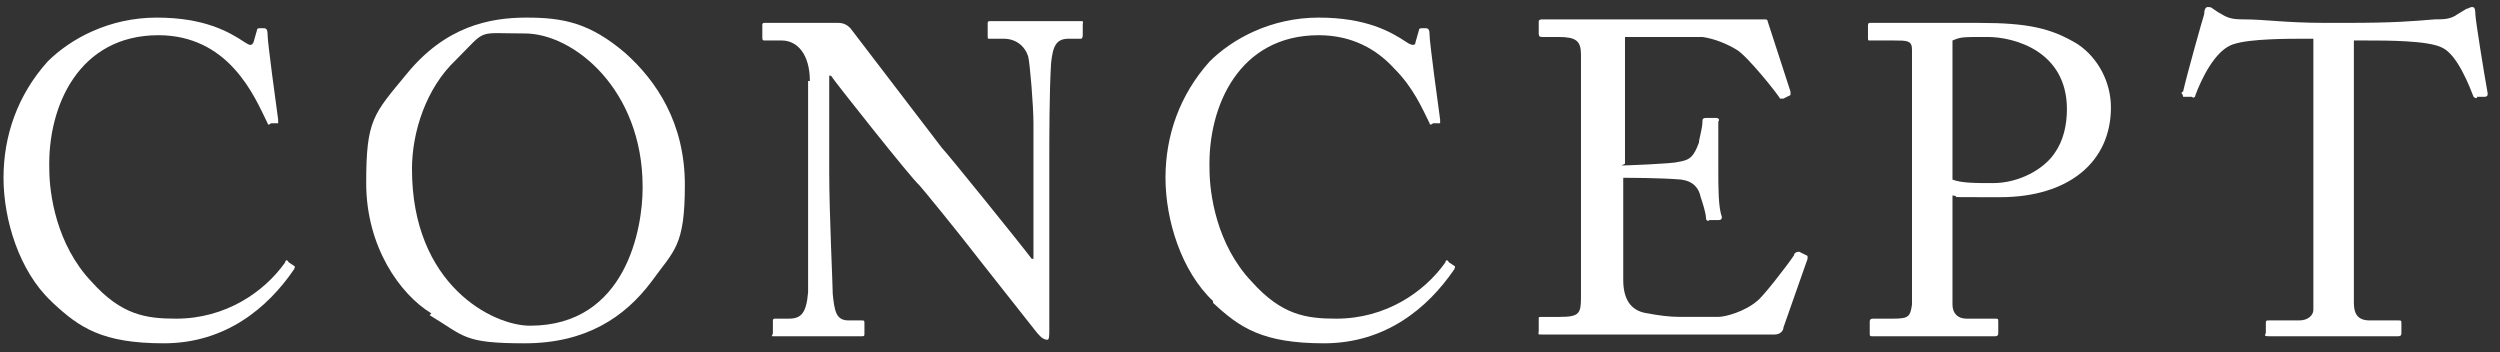
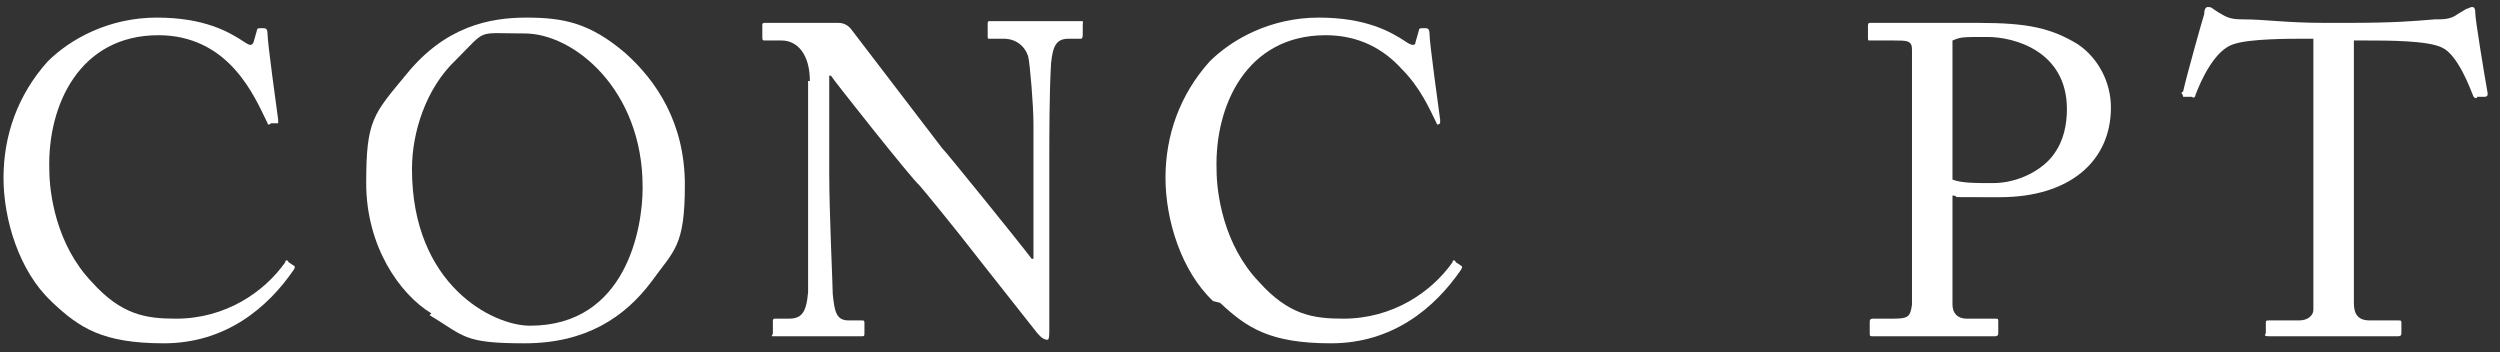
<svg xmlns="http://www.w3.org/2000/svg" fill="none" height="20" viewBox="0 0 142 20" width="142">
  <rect x="0" y="0" width="142" height="20" fill="#333333" stroke="none" />
  <g fill="#fff">
    <path d="m2.9 17.1c-1.8-1.7-2.7-4.6-2.7-7 0-2.4.8-4.7 2.5-6.6 1.3-1.3 3.5-2.5 6.2-2.5s4.1.8 5 1.4c.3.2.4.2.5 0l.2-.7c0-.1.1-.1.3-.1s.3-0.0.3.4.5 4.1.6 4.8v.2h-.4c-.1.1-.2.1-.2 0-.4-.8-.9-2-1.9-3.1s-2.4-1.9-4.3-1.9c-4.5 0-6.3 4-6.2 7.6 0 1.4.4 4.3 2.4 6.4 1.7 1.9 3.1 2.1 4.8 2.1 2.8 0 5-1.5 6.2-3.2 0-.1.1-.2.2 0l.3.2s.1 0 0 .2c-1.5 2.2-3.9 4.2-7.4 4.2s-4.8-.9-6.3-2.3z" />
    <path d="m24.5 17.8c-1.8-1.1-3.7-3.8-3.7-7.4 0-3.6.4-3.9 2.3-6.2 2.2-2.7 4.7-3.2 6.8-3.2s3.6.3 5.6 2c1.8 1.6 3.4 4 3.4 7.5s-.6 3.7-1.9 5.5c-1.5 2-3.7 3.5-7.2 3.5s-3.4-.4-5.4-1.6zm12-7.2c0-5.5-3.9-8.7-6.7-8.7s-2.1-.3-3.9 1.5c-1.7 1.6-2.5 4.1-2.5 6.2 0 6.6 4.6 8.9 6.7 8.9 5.5 0 6.4-5.6 6.4-7.8z" />
    <path d="m46 4.6c0-1.5-.7-2.3-1.6-2.3h-1c-.1 0-.1-.1-.1-.2v-.7s0-.1.1-.1h.7 1.8 1.7c.3 0 .5.1.7.3l5.2 6.8c.3.3 4.5 5.5 5.1 6.3h.1v-3c0-2.2 0-3.4 0-4.7 0-1-.2-3.4-.3-3.8-.2-.6-.7-1-1.4-1h-.8c-.1 0-.1 0-.1-.2v-.7s0-.1.1-.1h2.7 2.4c.3 0 .2 0 .2.2v.6s0 .2-.1.2h-.7c-.7 0-.9.4-1 1.4-.1 1.7-.1 4.1-.1 5.8v9.3c0 .3 0 .6-.1.6-.3 0-.5-.3-.6-.4l-3-3.8c-1.7-2.2-3.6-4.5-3.7-4.6-.3-.2-4.9-6-5-6.2h-.1v5.5c0 2.3.2 6.4.2 6.9.1 1 .2 1.5.9 1.5h.7c.2 0 .2 0 .2.2v.5c0 .2 0 .2-.2.2s-1.7 0-2.4 0-2.2 0-2.5 0-.1 0-.1-.2v-.7s0-.1.1-.1h.8c.7 0 1-.3 1.1-1.5 0-.5 0-3.3 0-7.8v-4.2z" />
-     <path d="m68.9 17.1c-1.8-1.7-2.7-4.6-2.7-7 0-2.4.8-4.7 2.5-6.6 1.3-1.3 3.5-2.5 6.2-2.5s4.1.8 5 1.4c.3.2.5.2.5 0l.2-.7c0-.1.1-.1.3-.1s.3-0.0.3.4.5 4.1.6 4.8v.2h-.4c-.1.1-.2.1-.2 0-.4-.8-.9-2-2-3.1-1-1.1-2.4-1.9-4.3-1.9-4.5 0-6.3 4-6.2 7.6 0 1.4.4 4.3 2.4 6.4 1.7 1.9 3.1 2.1 4.8 2.1 2.8 0 5-1.5 6.2-3.2 0-.1.1-.2.2 0l.3.2s.1 0 0 .2c-1.5 2.2-3.9 4.2-7.4 4.2s-4.8-.9-6.3-2.3z" />
-     <path d="m92.1 9.4c.2 0 2.9-.1 3.2-.2.7-.1.9-.3 1.2-1.1 0-.2.2-.8.2-1.2 0-.1 0-.2.2-.2h.6c.1 0 .2.1.1.2v2.8c0 .9 0 2.1.2 2.6 0 .1 0 .2-.2.2h-.5c-.1.1-.2 0-.2-.1 0-.3-.2-.9-.3-1.2-.1-.5-.4-.9-1.1-1-1.2-.1-2.9-.1-3.3-.1v1.5 4.3c0 1.3.6 1.8 1.4 1.9.5.1 1.2.2 1.8.2h2.2c.4 0 1.5-.3 2.2-.9.3-.2 1.7-2 2.1-2.6 0-.1.1-.2.3-.2l.4.2c.1 0 .1.2 0 .4l-1.3 3.7c0 .2-.2.4-.5.4s-.7 0-2.2 0c-1.5 0-3.9 0-7.8 0s-1.6 0-2.1 0-.8 0-1.1 0-.2 0-.2-.2v-.7c0-.1 0-.1.2-.1h1c1.1 0 1.2-.2 1.2-1.1v-8.4c0-2.1 0-5.2 0-5.4 0-.8-.3-1-1.3-1h-.9c-.1 0-.2-0-.2-.2v-.7s0-.1.2-.1h3.1 1.1 7.4 1c.1 0 .2-0.0.2.1l1.3 4v.2l-.4.2h-.2c0-.1-1.9-2.5-2.5-2.8-.5-.3-1.2-.6-1.9-.7h-4.4v7.2z" />
+     <path d="m68.9 17.1c-1.8-1.7-2.7-4.6-2.7-7 0-2.4.8-4.7 2.5-6.6 1.3-1.3 3.5-2.5 6.2-2.5s4.1.8 5 1.4c.3.2.5.2.5 0l.2-.7c0-.1.1-.1.3-.1s.3-0.0.3.4.5 4.1.6 4.8v.2c-.1.1-.2.1-.2 0-.4-.8-.9-2-2-3.1-1-1.1-2.4-1.9-4.3-1.9-4.5 0-6.3 4-6.2 7.6 0 1.4.4 4.3 2.4 6.4 1.7 1.9 3.1 2.1 4.8 2.1 2.8 0 5-1.5 6.2-3.2 0-.1.1-.2.2 0l.3.2s.1 0 0 .2c-1.5 2.2-3.9 4.2-7.4 4.2s-4.8-.9-6.3-2.3z" />
    <path d="m110.901 12.4v4.9c0 .5.3.8.8.8h1.6c.2 0 .2-0.0.2.2v.6c0 .1 0 .2-.2.2-.4 0-1.1 0-3.5 0s-3.2 0-3.4 0-.2-0-.2-.2v-.6c0-.1 0-.2.2-.2h1.1c.9 0 1-.1 1.1-.8 0-.2 0-4.1 0-7v-2.9c0-1.6 0-4.4 0-4.6 0-.5-.3-.5-1-.5h-1.4c-.1 0-.1 0-.1-.2v-.6c0-.1 0-.2.1-.2h3.5 2.7c2.8 0 4.1.3 5.6 1.2 1.2.8 1.9 2.2 1.9 3.6 0 3.1-2.4 5.1-6.3 5.1s-1.9 0-2.7-.1zm0-2.2c.5.2 1.3.2 2.3.2 1.5 0 2.9-.8 3.5-1.7.5-.7.7-1.6.7-2.5 0-3.3-3-4.1-4.5-4.1s-1.5 0-2 .2v8z" />
    <path d="m131.4 2.2h-.6c-.8 0-3 0-3.9.3-1.1.3-1.9 2.1-2.2 2.9 0 .1-.1.2-.2.1h-.5c0-.2-.2-.2 0-.3.2-.9 1.1-4.1 1.2-4.4 0-.3.1-.4.2-.4s.2 0.0.3.1l.3.2c.5.3.7.4 1.4.4 1.3 0 2.4.2 4.7.2h1.2c2.7 0 3.8-.1 5-.2.5 0 .9-0 1.3-.3l.5-.3c.1 0 .2-.1.3-.1s.2 0.0.2.4c0 .3.5 3.4.7 4.5 0 .1 0 .2-.2.2h-.4c0 .1-.1.1-.2 0-.2-.5-.9-2.4-1.8-2.8-.8-.4-3.1-.4-4.3-.4h-.7v7.1 7.8c0 .6.2 1 .9 1h1.6c.2 0 .2 0 .2.2v.5c0 .1 0 .2-.2.2s-1 0-3.5 0-3.4 0-3.8 0-.2-.1-.2-.2v-.5c0-.2 0-.2.2-.2h1.7c.5 0 .8-.3.8-.6 0-.7 0-8.4 0-8.9v-6.4z" />
  </g>
</svg>